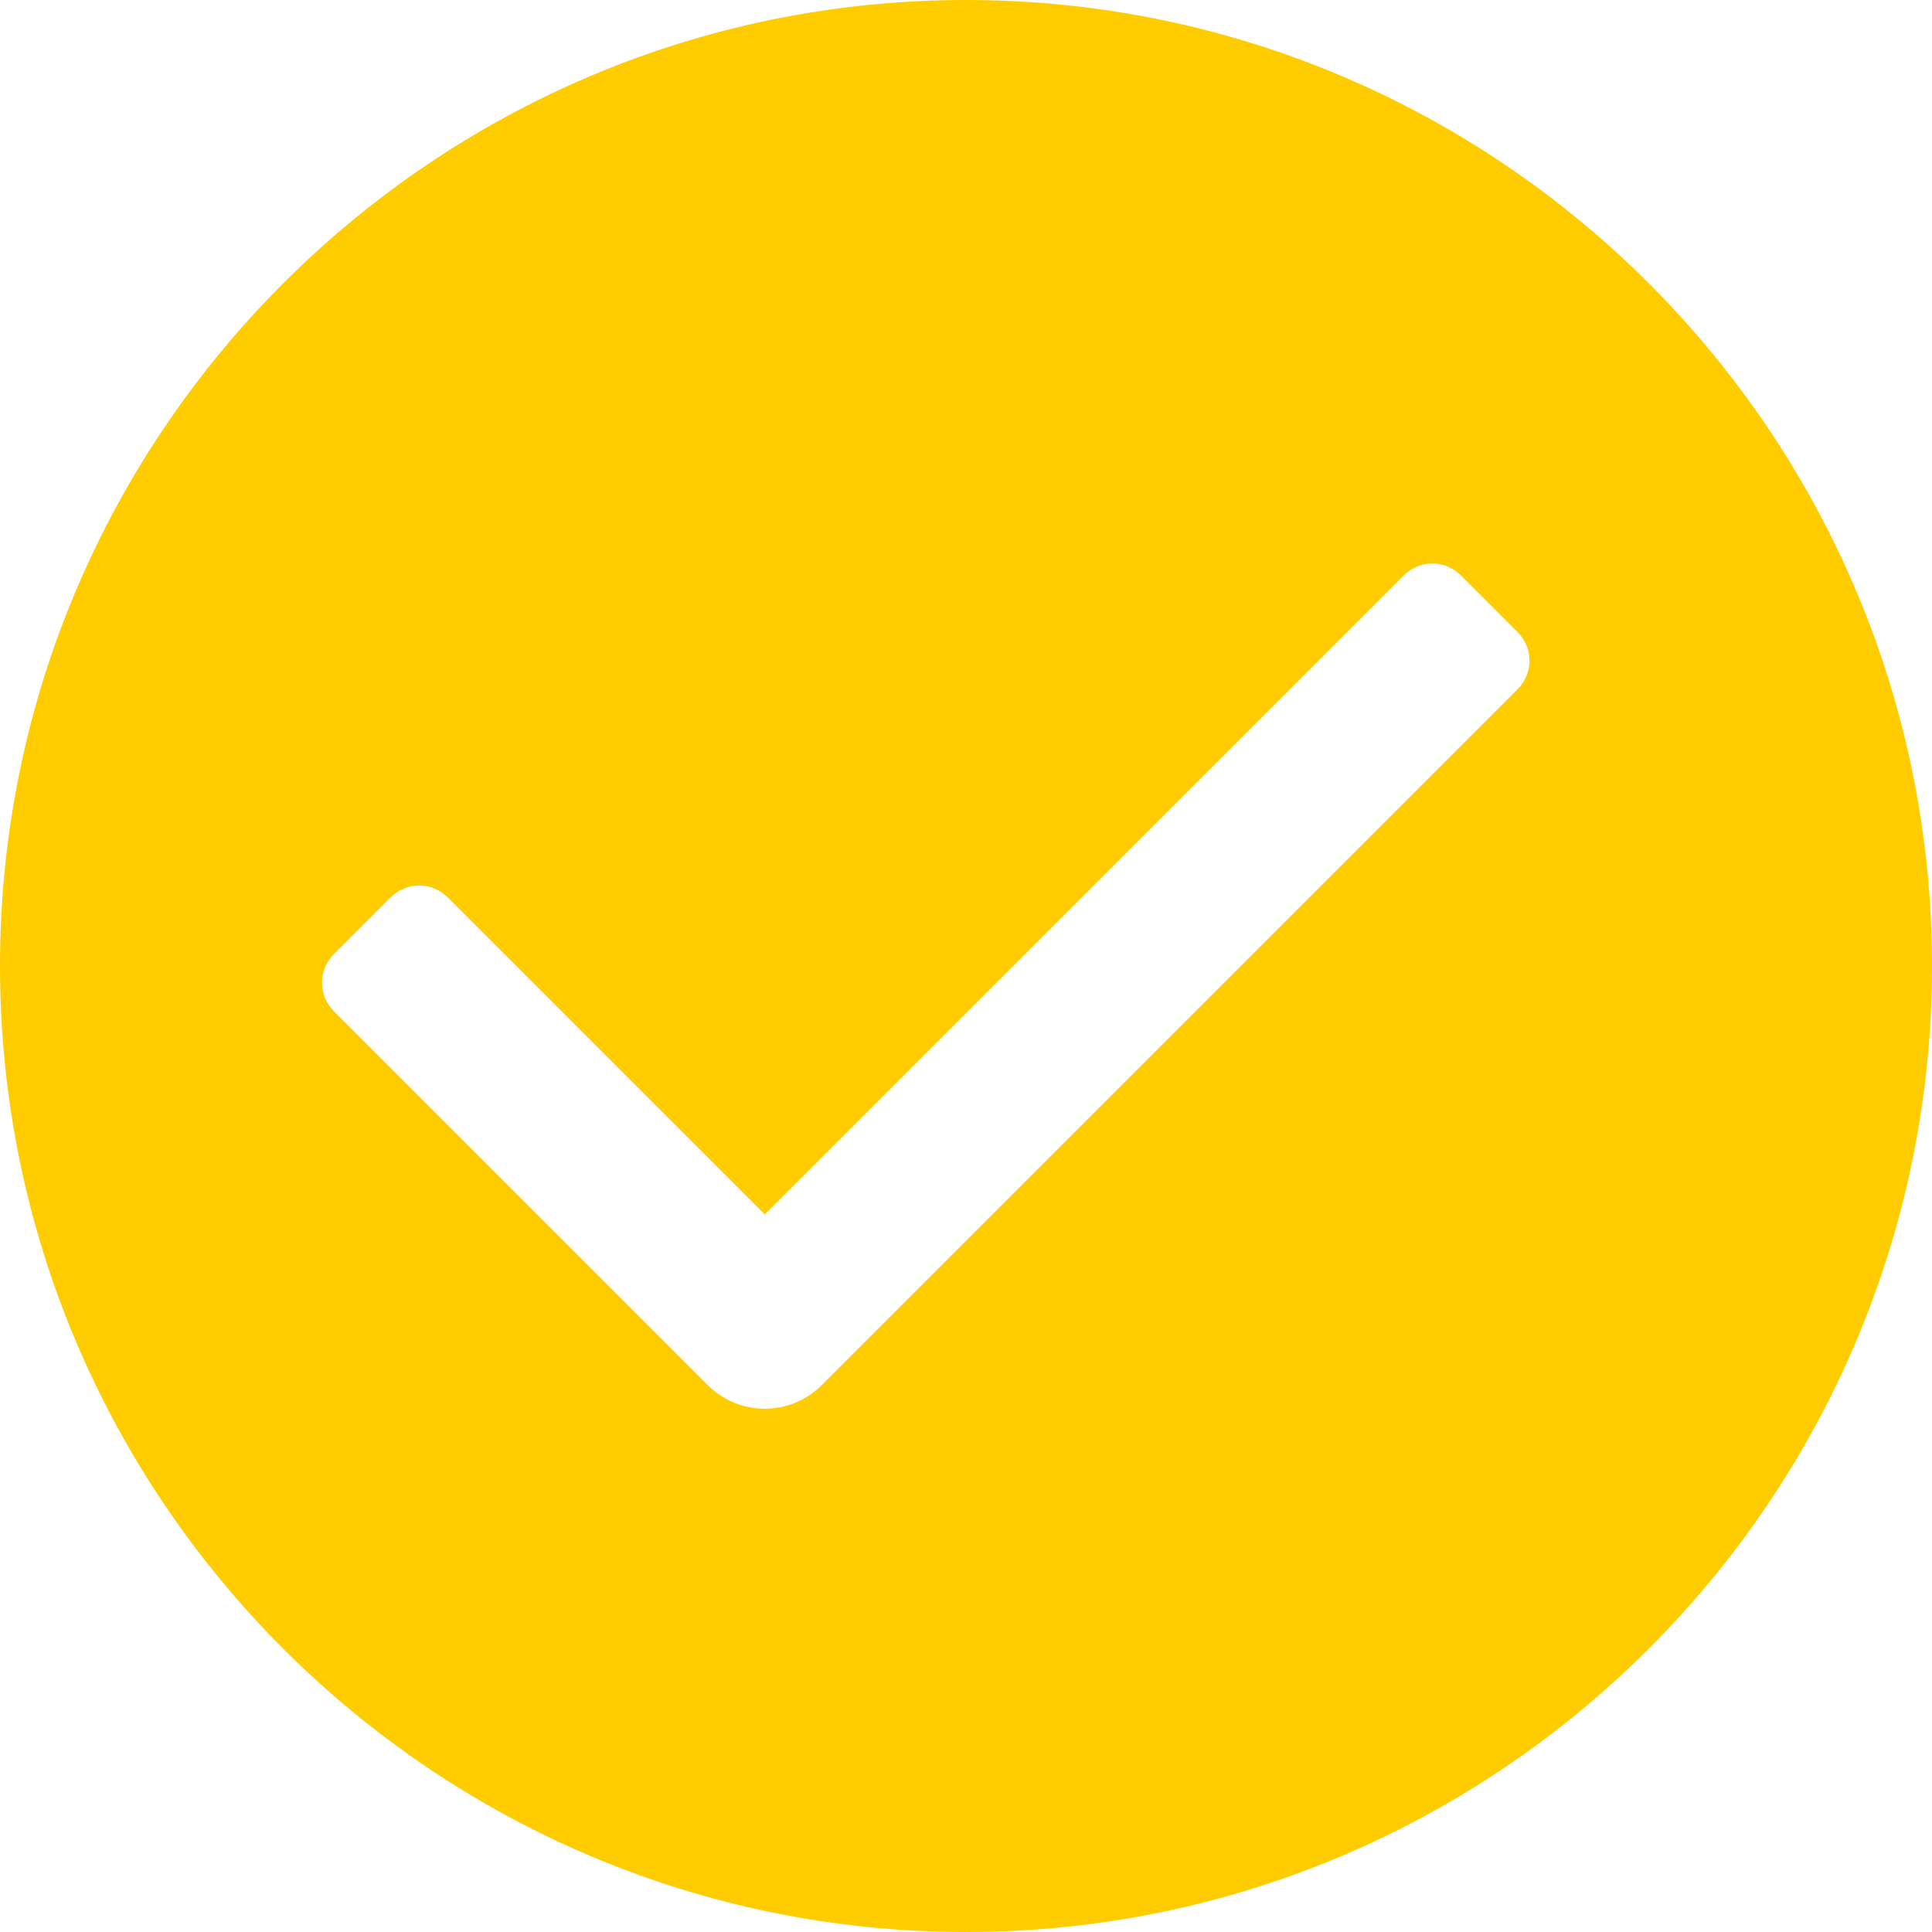
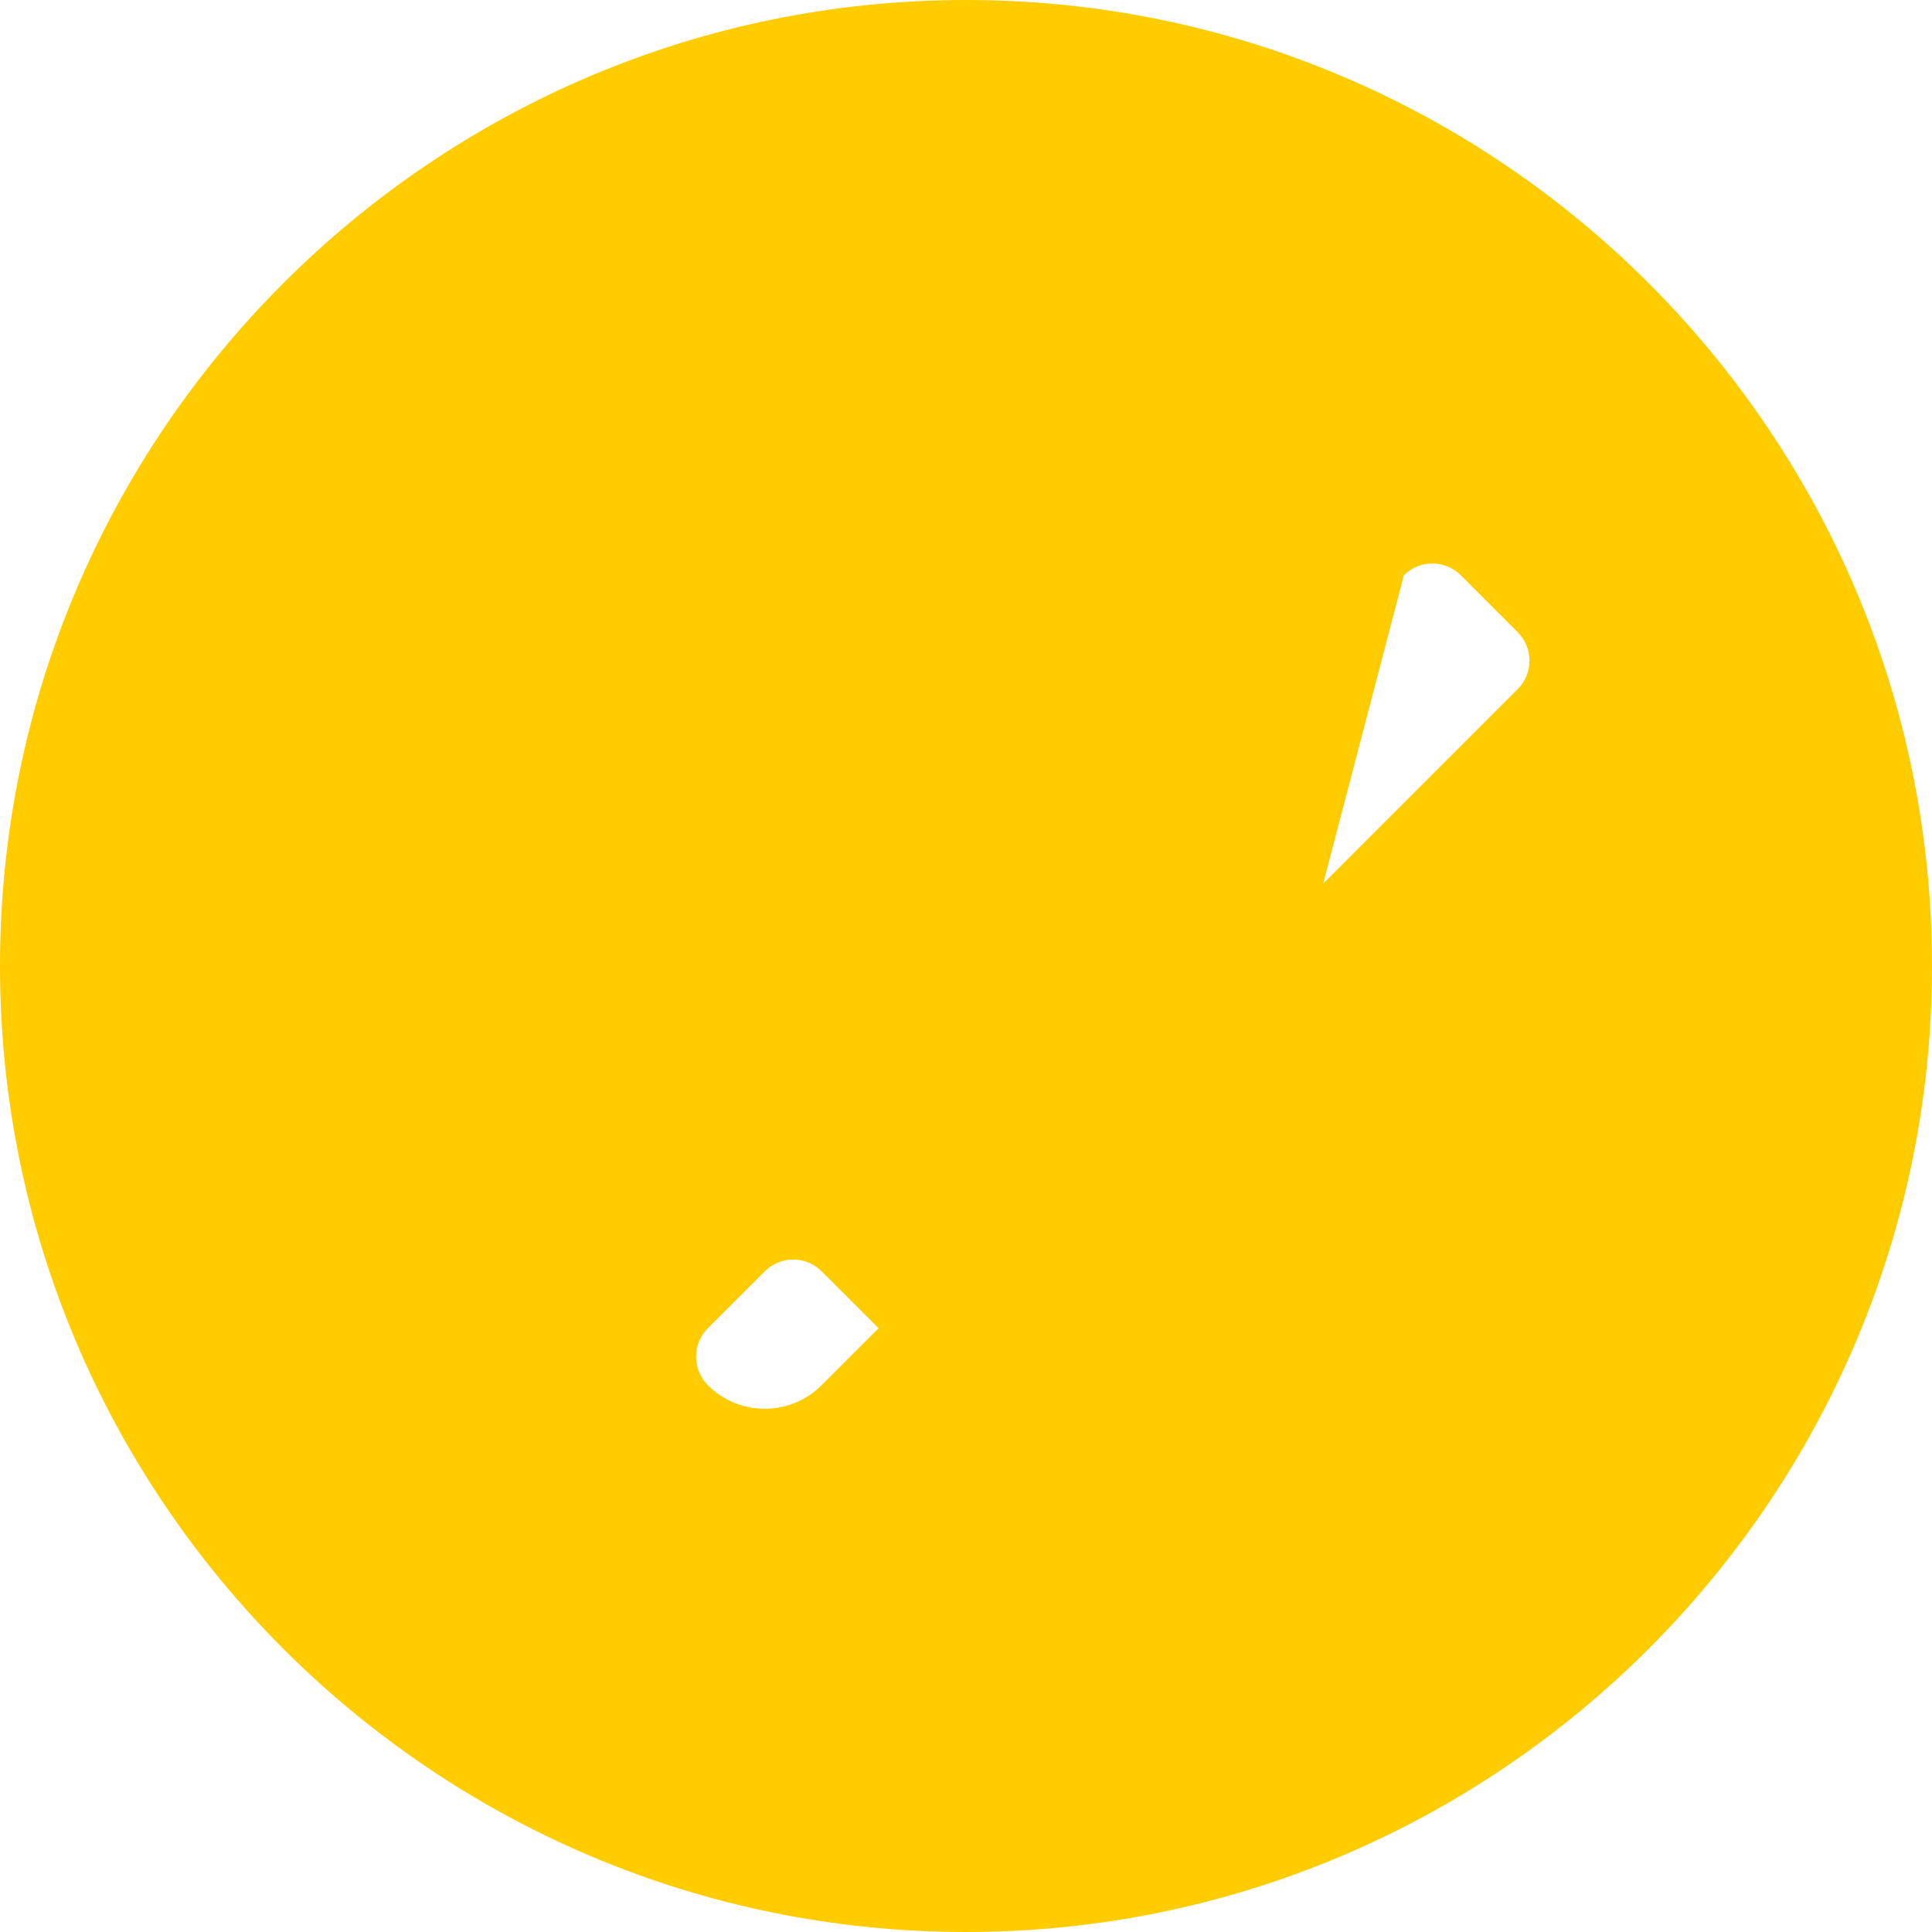
<svg xmlns="http://www.w3.org/2000/svg" version="1.1" id="Capa_1" x="0px" y="0px" viewBox="0 0 512 512" style="enable-background:new 0 0 512 512;" xml:space="preserve" width="512px" height="512px">
  <g>
    <g>
      <g>
-         <path d="M256,0C114.844,0,0,114.844,0,256s114.844,256,256,256s256-114.844,256-256S397.156,0,256,0z M402.207,182.625    L217.75,367.083c-4.167,4.167-9.625,6.25-15.083,6.25c-5.458,0-10.917-2.083-15.083-6.25L88.46,267.958    c-4.167-4.165-4.167-10.919,0-15.085l15.081-15.082c4.167-4.165,10.919-4.165,15.086,0l84.04,84.042L372.04,152.458    c4.167-4.165,10.919-4.165,15.086,0l15.081,15.082C406.374,171.706,406.374,178.46,402.207,182.625z" data-original="#000000" class="active-path" data-old_color="#000000" fill="#FFCC00" />
+         <path d="M256,0C114.844,0,0,114.844,0,256s114.844,256,256,256s256-114.844,256-256S397.156,0,256,0z M402.207,182.625    L217.75,367.083c-4.167,4.167-9.625,6.25-15.083,6.25c-5.458,0-10.917-2.083-15.083-6.25c-4.167-4.165-4.167-10.919,0-15.085l15.081-15.082c4.167-4.165,10.919-4.165,15.086,0l84.04,84.042L372.04,152.458    c4.167-4.165,10.919-4.165,15.086,0l15.081,15.082C406.374,171.706,406.374,178.46,402.207,182.625z" data-original="#000000" class="active-path" data-old_color="#000000" fill="#FFCC00" />
      </g>
    </g>
  </g>
</svg>